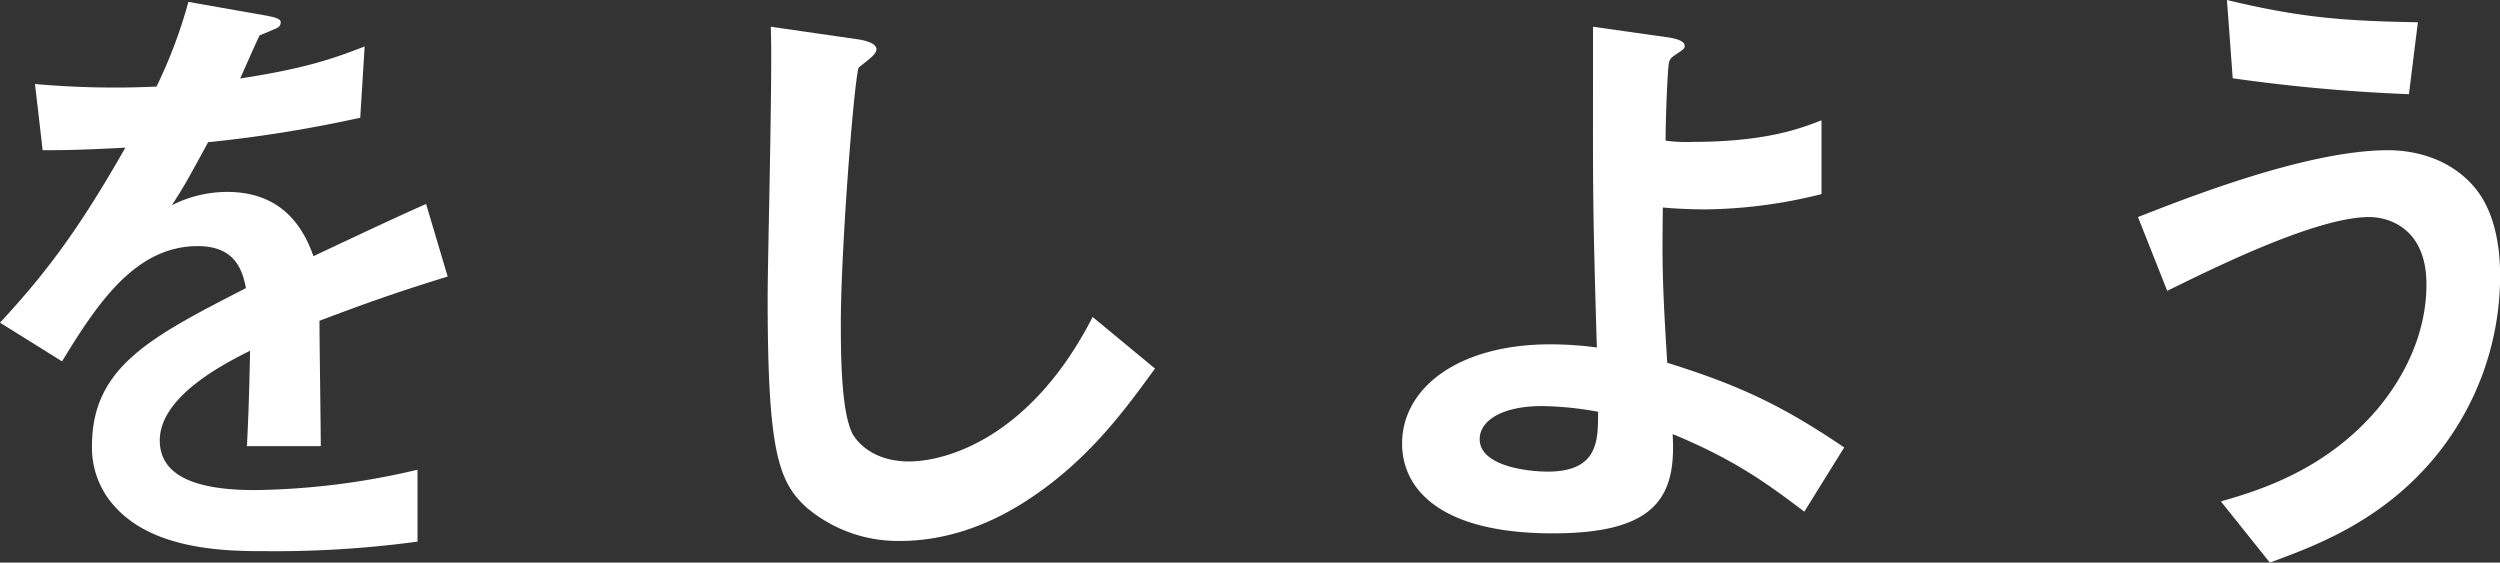
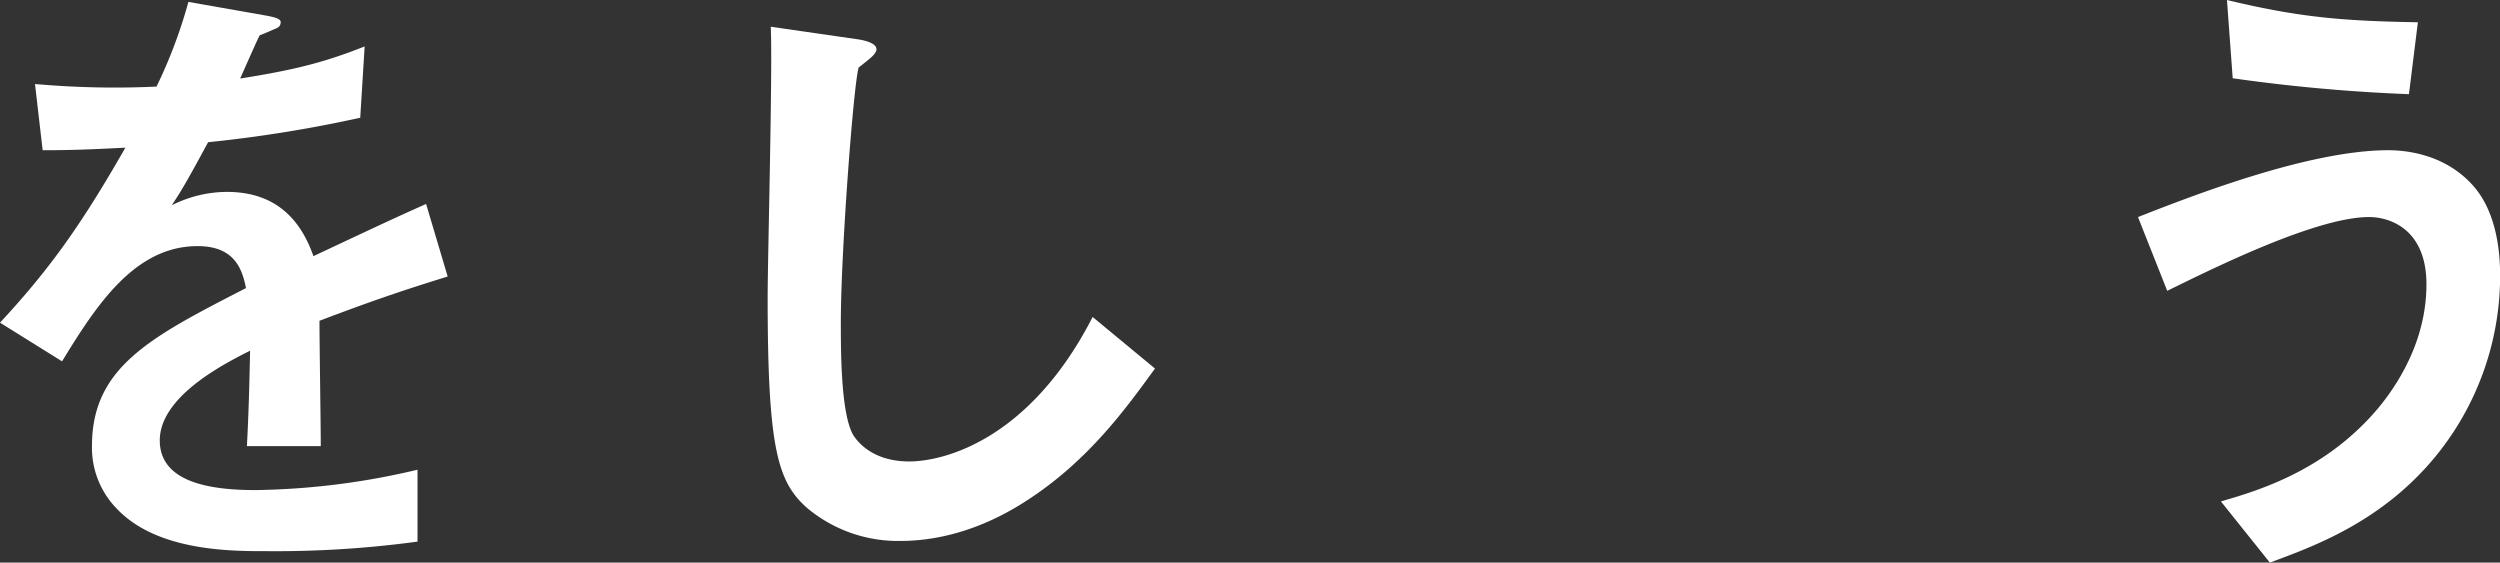
<svg xmlns="http://www.w3.org/2000/svg" viewBox="0 0 408.55 91.94">
  <rect x="0" y="0" width="408.55" height="91.94" fill="#333333" stroke="none" />
  <defs>
    <style>.cls-1{fill:#fff;}</style>
  </defs>
  <g id="レイヤー_2" data-name="レイヤー 2">
    <g id="レイヤー_1-2" data-name="レイヤー 1">
      <path class="cls-1" d="M52.21,52.42c0,4.06.21,17,.21,20.49H40.35c.32-5.93.42-11,.52-15.6-3.95,2-14.76,7.38-14.76,14.66,0,6.76,8,8.12,15.6,8.12a120.67,120.67,0,0,0,26.52-3.33V88.51a172.2,172.2,0,0,1-24.76,1.56c-5.82,0-17.89,0-24.44-7a14.23,14.23,0,0,1-4-10.19c0-12.9,9.57-17.79,25.17-25.8-.62-3.11-1.87-6.86-7.9-6.86-10.2,0-16.44,9.46-22.16,18.83L0,52.73c8.22-8.84,13.42-16.22,20.49-28.6-5.93.31-9.15.42-13.52.42L5.72,13.73a146.49,146.49,0,0,0,19.86.42A80.16,80.16,0,0,0,30.79.31l13,2.29c.31.1,2.08.31,2.08,1s-.42.94-1,1.15c-.21.1-2.29,1-2.4,1s-2.7,5.93-3.22,7.08C48.78,11.34,53.46,10,59.59,7.59l-.72,11.65a217.07,217.07,0,0,1-24.86,4c-3.33,6.14-4.16,7.6-5.93,10.3a20.17,20.17,0,0,1,9-2.18c7.17,0,11.75,3.64,14.14,10.5,12.17-5.72,13.52-6.34,18.41-8.53l3.53,11.86C64.9,47.74,59.91,49.51,52.21,52.42Z" />
      <path class="cls-1" d="M167.87,81.75c-8.74,5.72-16.33,6.65-20.7,6.65A23.14,23.14,0,0,1,132,83.1c-4.89-4.26-6.55-9.57-6.55-34.53,0-6.34.83-37.23.51-44.2l13.84,2c2.49.32,3.43,1,3.43,1.67,0,.83-1.25,1.66-2.91,3-.83,2.7-2.91,30.16-2.91,41.6,0,4.78,0,14.87,2,18.41.21.31,2.5,4.36,9.15,4.36,5.83,0,19.77-3.64,30-23.61l10.19,8.43C184.41,66.15,178.17,75.09,167.87,81.75Z" />
-       <path class="cls-1" d="M294.86,83.62c-7.07-5.41-12.27-8.84-21.52-12.69.62,10.19-2.6,16.23-19.56,16.23-18.93,0-24.65-7.6-24.65-14.67,0-9,9.05-16.22,24.24-16.22a56.84,56.84,0,0,1,7.59.52c-.73-24.13-.63-26.84-.63-45V4.37l12.49,1.77c.52.1,2.49.41,2.49,1.35,0,.41-.1.52-1.35,1.35-.62.42-1.14.73-1.25,1.56-.21,1.35-.52,8.94-.52,12.59a26.35,26.35,0,0,0,4.37.2c12.17,0,17.89-2.28,21.11-3.53V31.72a80.91,80.91,0,0,1-18.93,2.5c-2.08,0-4.88-.11-7-.31-.11,8.84-.11,12.17.72,25.37,12,3.75,18.93,7.08,28.92,13.84ZM252,66.36c-6.55,0-10.19,2.39-10.19,5.4,0,4.37,7.7,5.31,11.13,5.31,8.32,0,8.22-5.2,8.22-9.78A54.41,54.41,0,0,0,252,66.36Z" />
      <path class="cls-1" d="M397.94,74.68c-8.84,10.71-20,14.66-27,17.26l-8-10c6.14-1.77,17.37-5.1,26-15.6,4.37-5.41,7.59-12.28,7.59-19.87,0-9.15-6.13-11-9.36-11-8.63,0-25.38,8.32-33,12.06l-4.78-12.06c7.7-3,27.56-10.92,40.87-10.92,2.71,0,9.15.52,13.83,5.72,3.75,4.16,4.48,10.4,4.48,14.76A46.64,46.64,0,0,1,397.94,74.68Zm-4.27-59.29a281,281,0,0,1-28.8-2.6L363.93,0c12.06,2.91,19.24,3.43,31.2,3.64Z" />
    </g>
  </g>
</svg>